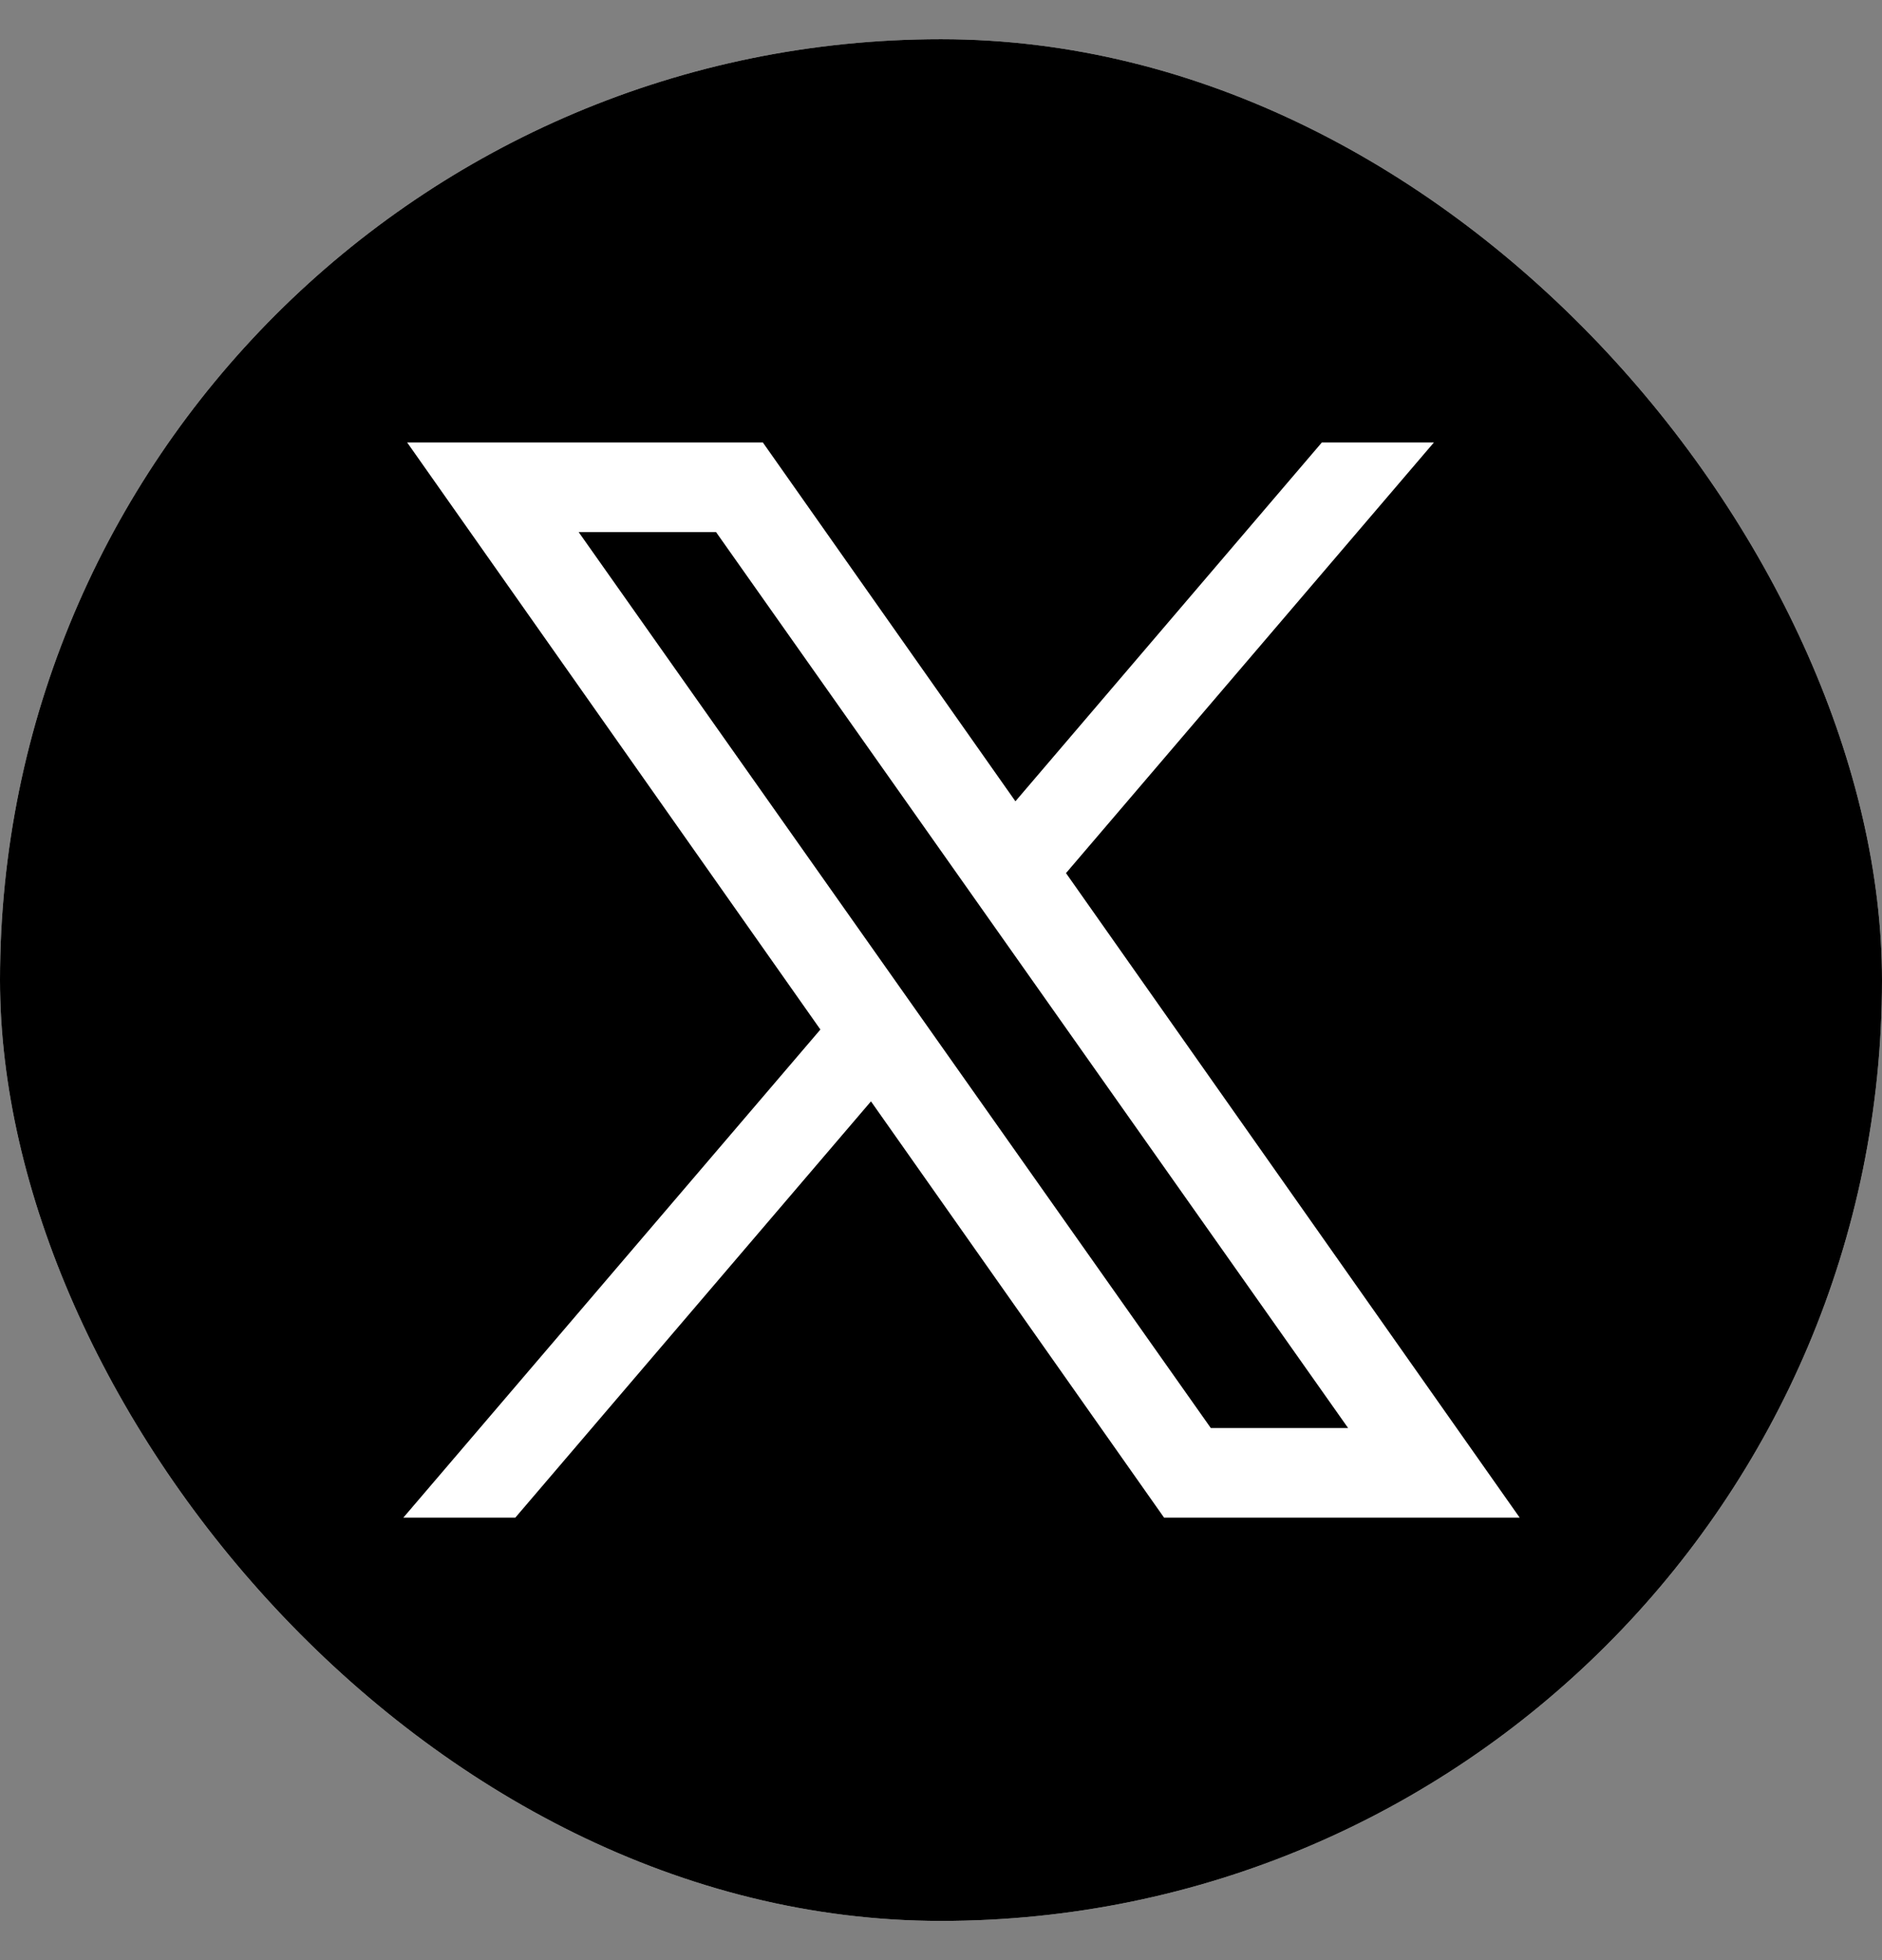
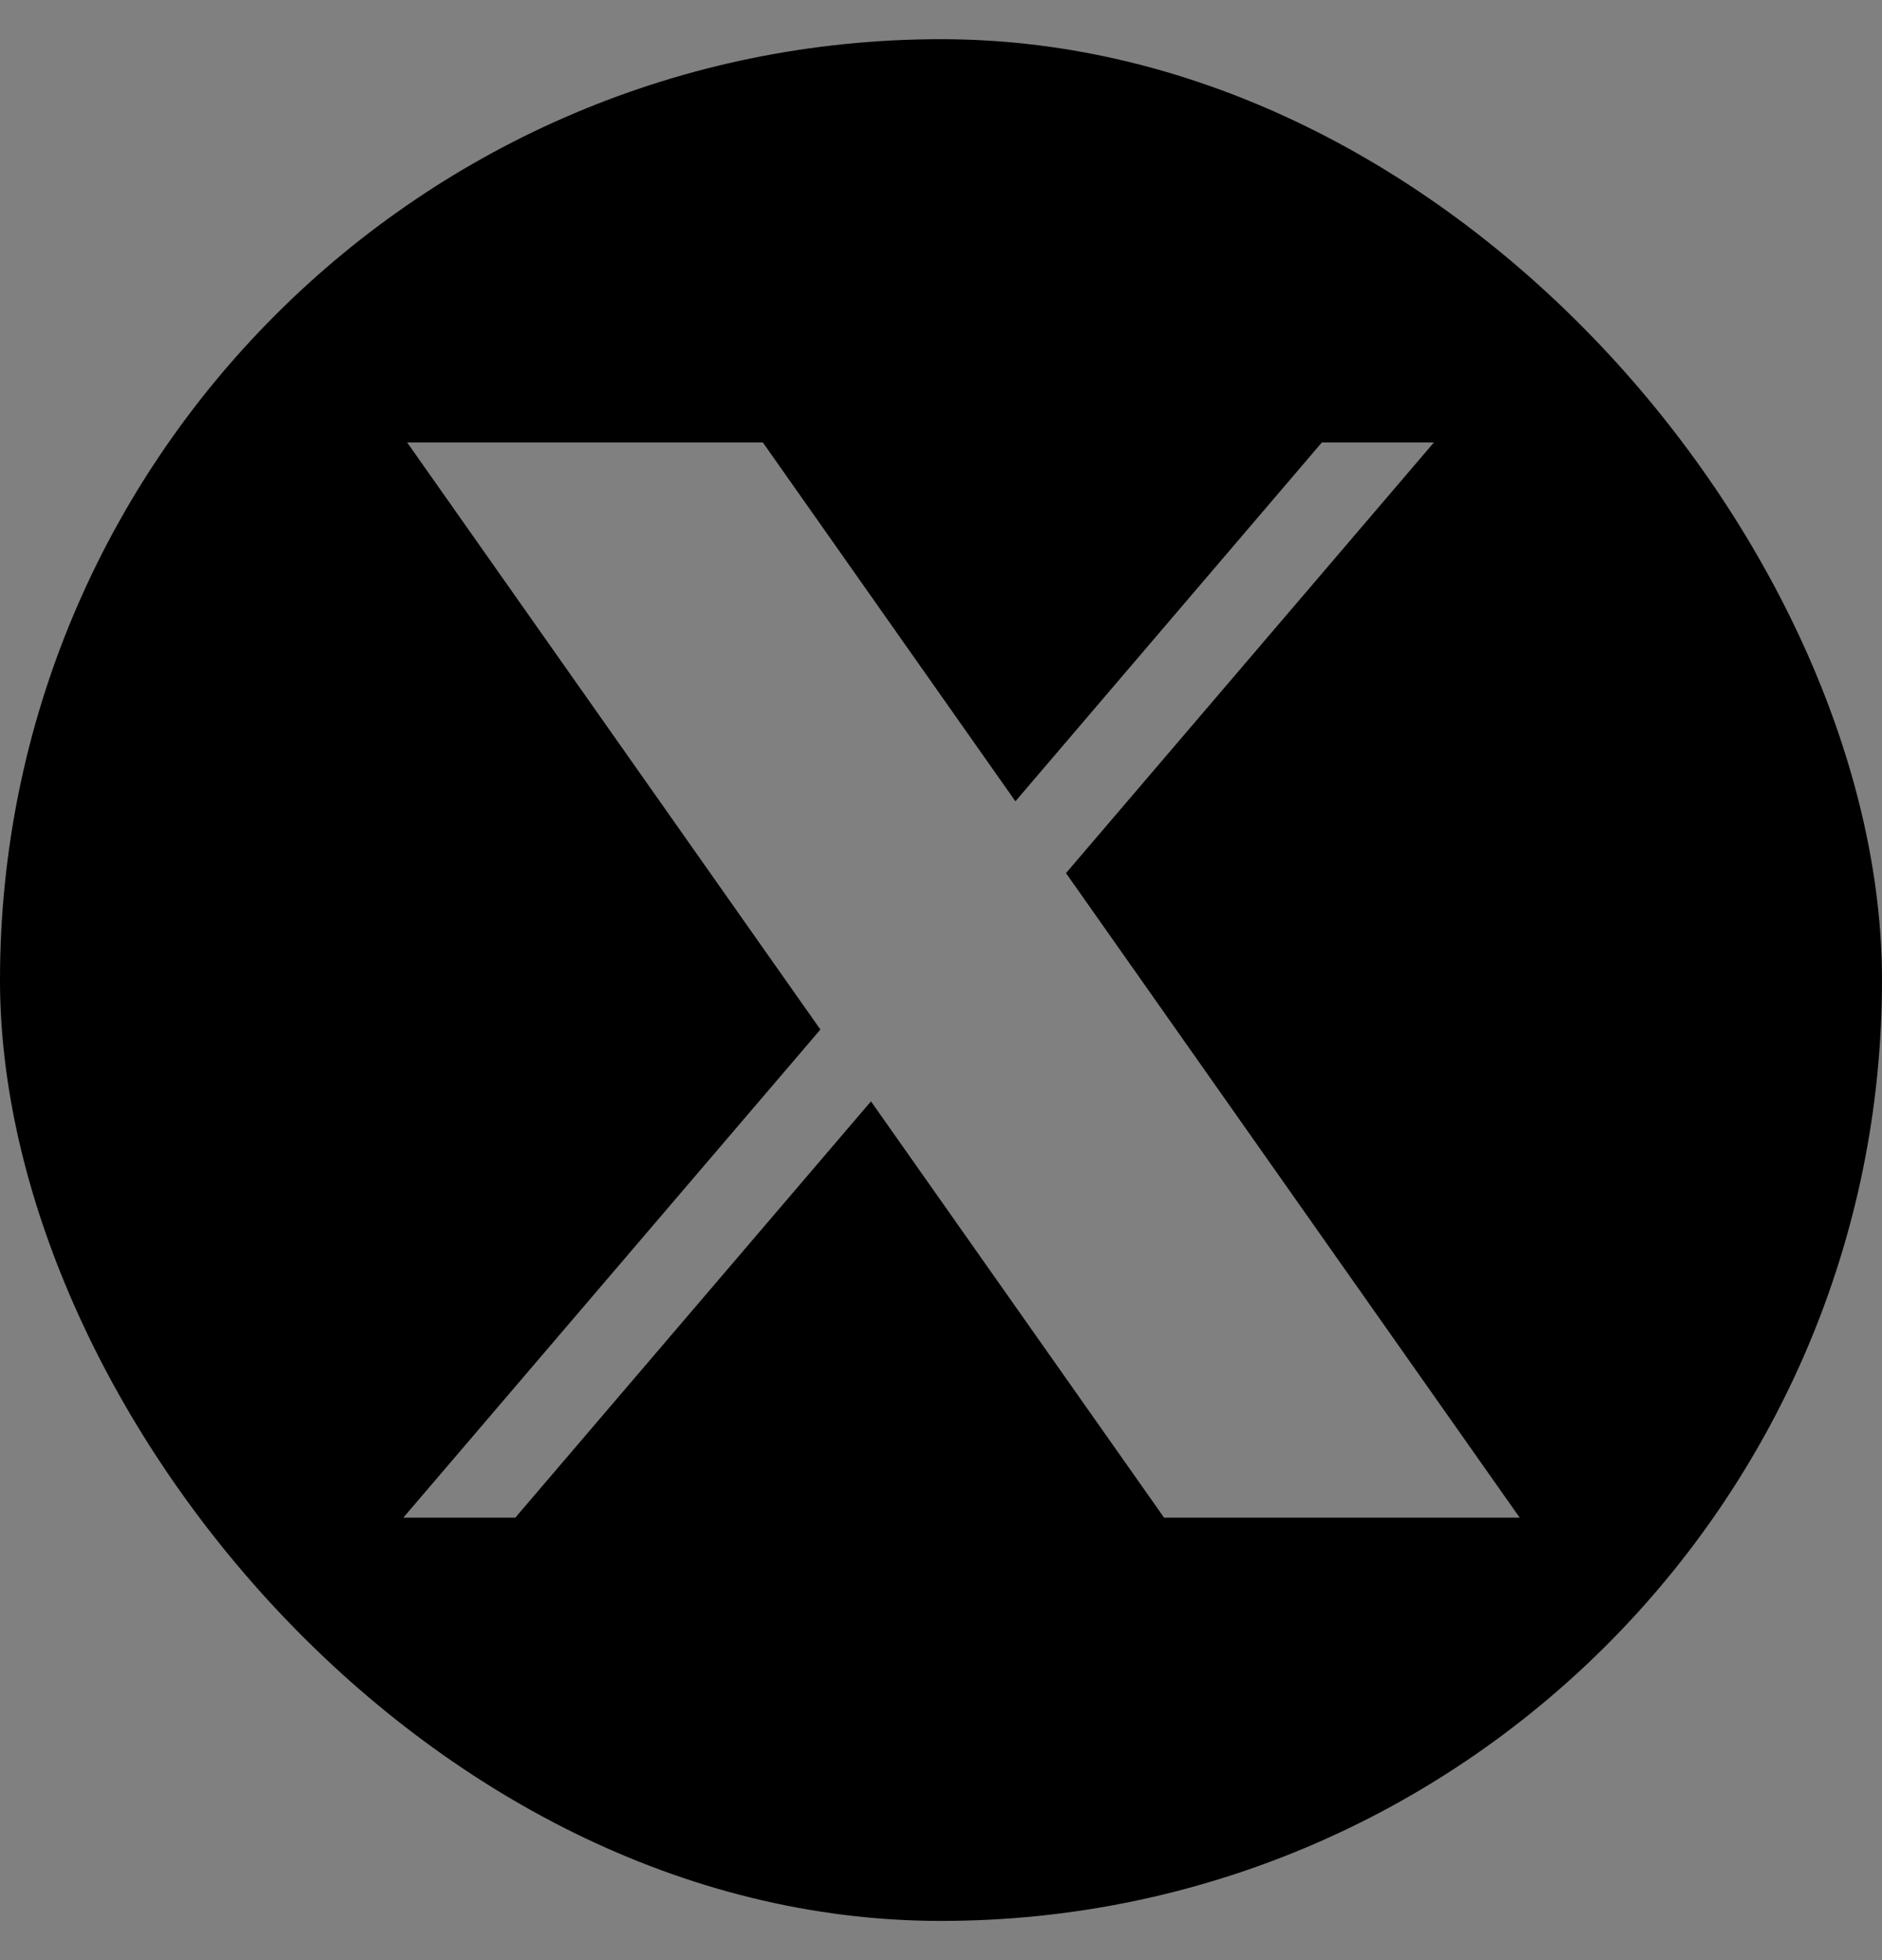
<svg xmlns="http://www.w3.org/2000/svg" width="24" height="25" viewBox="0 0 24 25" fill="none">
  <rect x="0" y="0" width="24" height="25" fill="#808080" stroke="none" />
  <g clip-path="url(#clip0_33856_11549)">
-     <rect y="0.5" width="24" height="24" rx="12" fill="white" />
-     <path d="M4 0.5C1.791 0.5 0 2.291 0 4.5V20.5C0 22.709 1.791 24.5 4 24.5H20C22.209 24.5 24 22.709 24 20.5V4.5C24 2.291 22.209 0.5 20 0.5H4ZM5.192 5.643H9.728L12.949 10.22L16.857 5.643H18.286L13.594 11.136L19.38 19.357H14.845L11.107 14.047L6.571 19.357H5.143L10.462 13.131L5.192 5.643ZM7.379 6.786L15.441 18.214H17.192L9.131 6.786H7.379Z" fill="black" />
+     <path d="M4 0.5C1.791 0.5 0 2.291 0 4.5V20.5C0 22.709 1.791 24.5 4 24.5H20C22.209 24.5 24 22.709 24 20.5V4.5C24 2.291 22.209 0.5 20 0.5H4ZM5.192 5.643H9.728L12.949 10.22L16.857 5.643H18.286L13.594 11.136L19.38 19.357H14.845L11.107 14.047L6.571 19.357H5.143L10.462 13.131L5.192 5.643ZM7.379 6.786H17.192L9.131 6.786H7.379Z" fill="black" />
  </g>
  <defs>
    <clipPath id="clip0_33856_11549">
      <rect y="0.5" width="24" height="24" rx="12" fill="white" />
    </clipPath>
  </defs>
</svg>